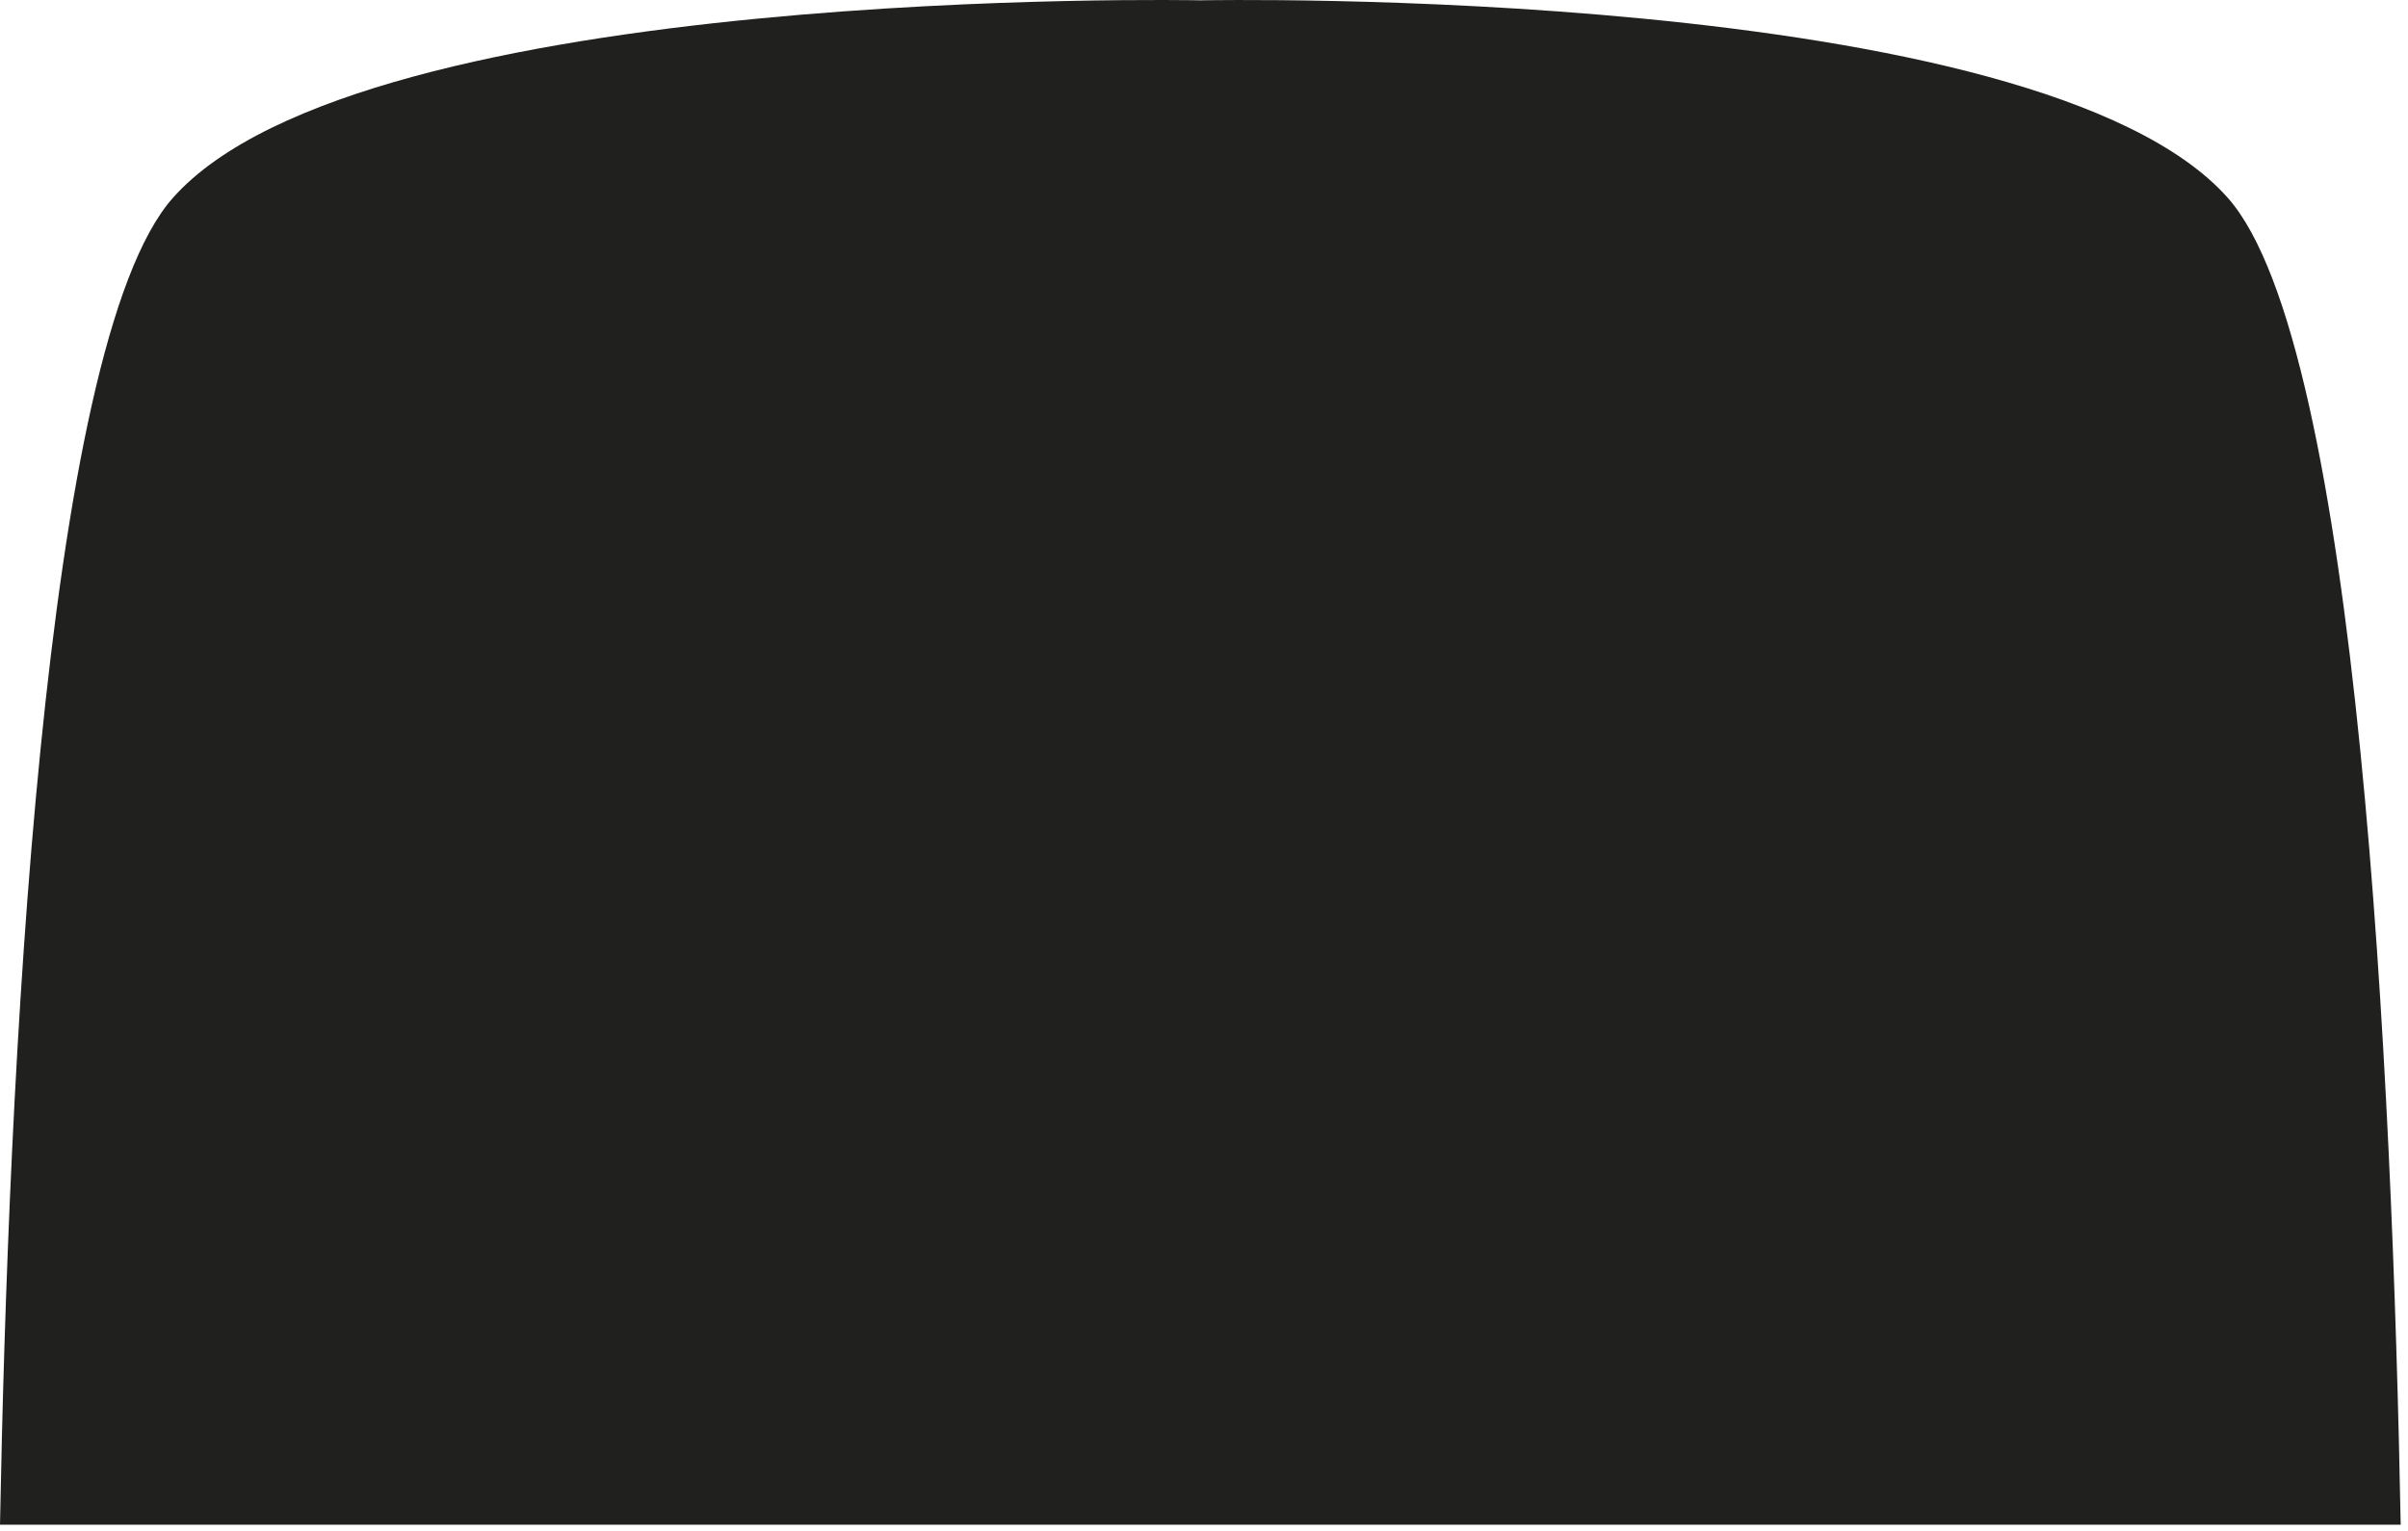
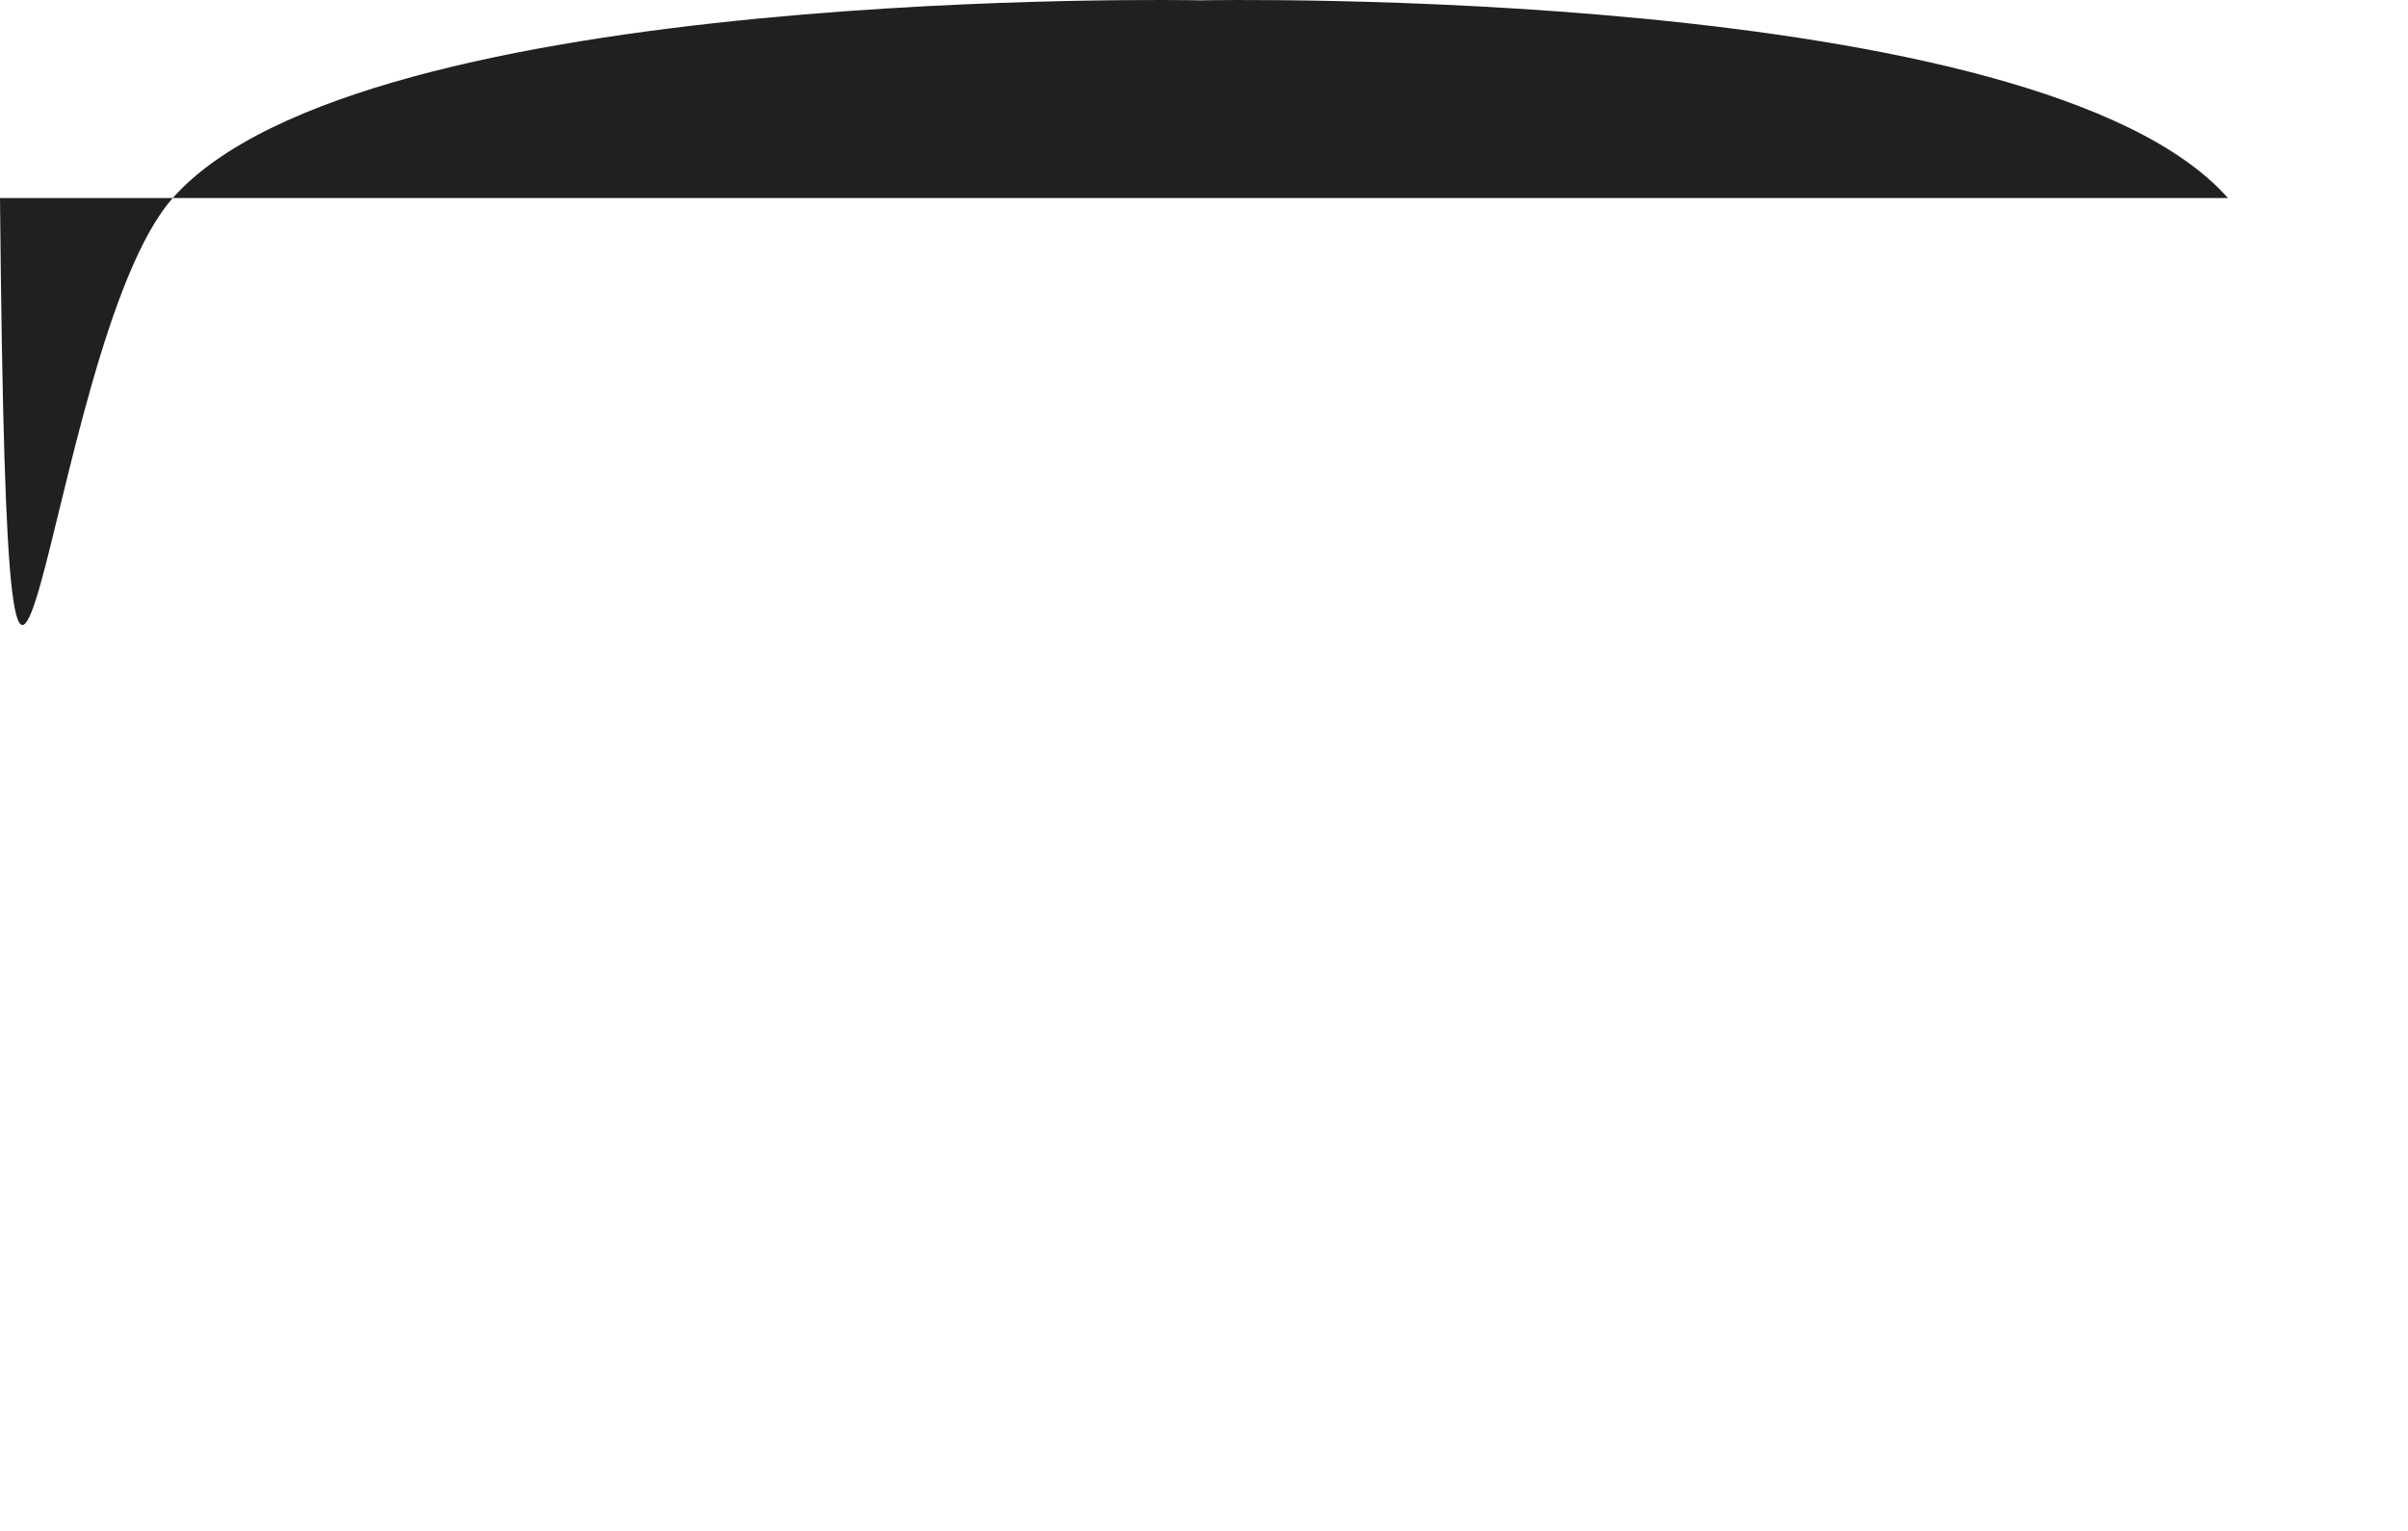
<svg xmlns="http://www.w3.org/2000/svg" fill="none" height="100%" overflow="visible" preserveAspectRatio="none" style="display: block;" viewBox="0 0 283 180" width="100%">
-   <path d="M20.301 23.284C42.633 -1.95 140.87 0.034 141.071 0.038C141.326 0.039 239.507 -1.955 261.842 23.284C277.207 40.648 281.167 126.976 282.142 179.25H0C0.975 126.976 4.936 40.648 20.301 23.284Z" fill="#20201E" id="Intersect" />
+   <path d="M20.301 23.284C42.633 -1.95 140.87 0.034 141.071 0.038C141.326 0.039 239.507 -1.955 261.842 23.284H0C0.975 126.976 4.936 40.648 20.301 23.284Z" fill="#20201E" id="Intersect" />
</svg>